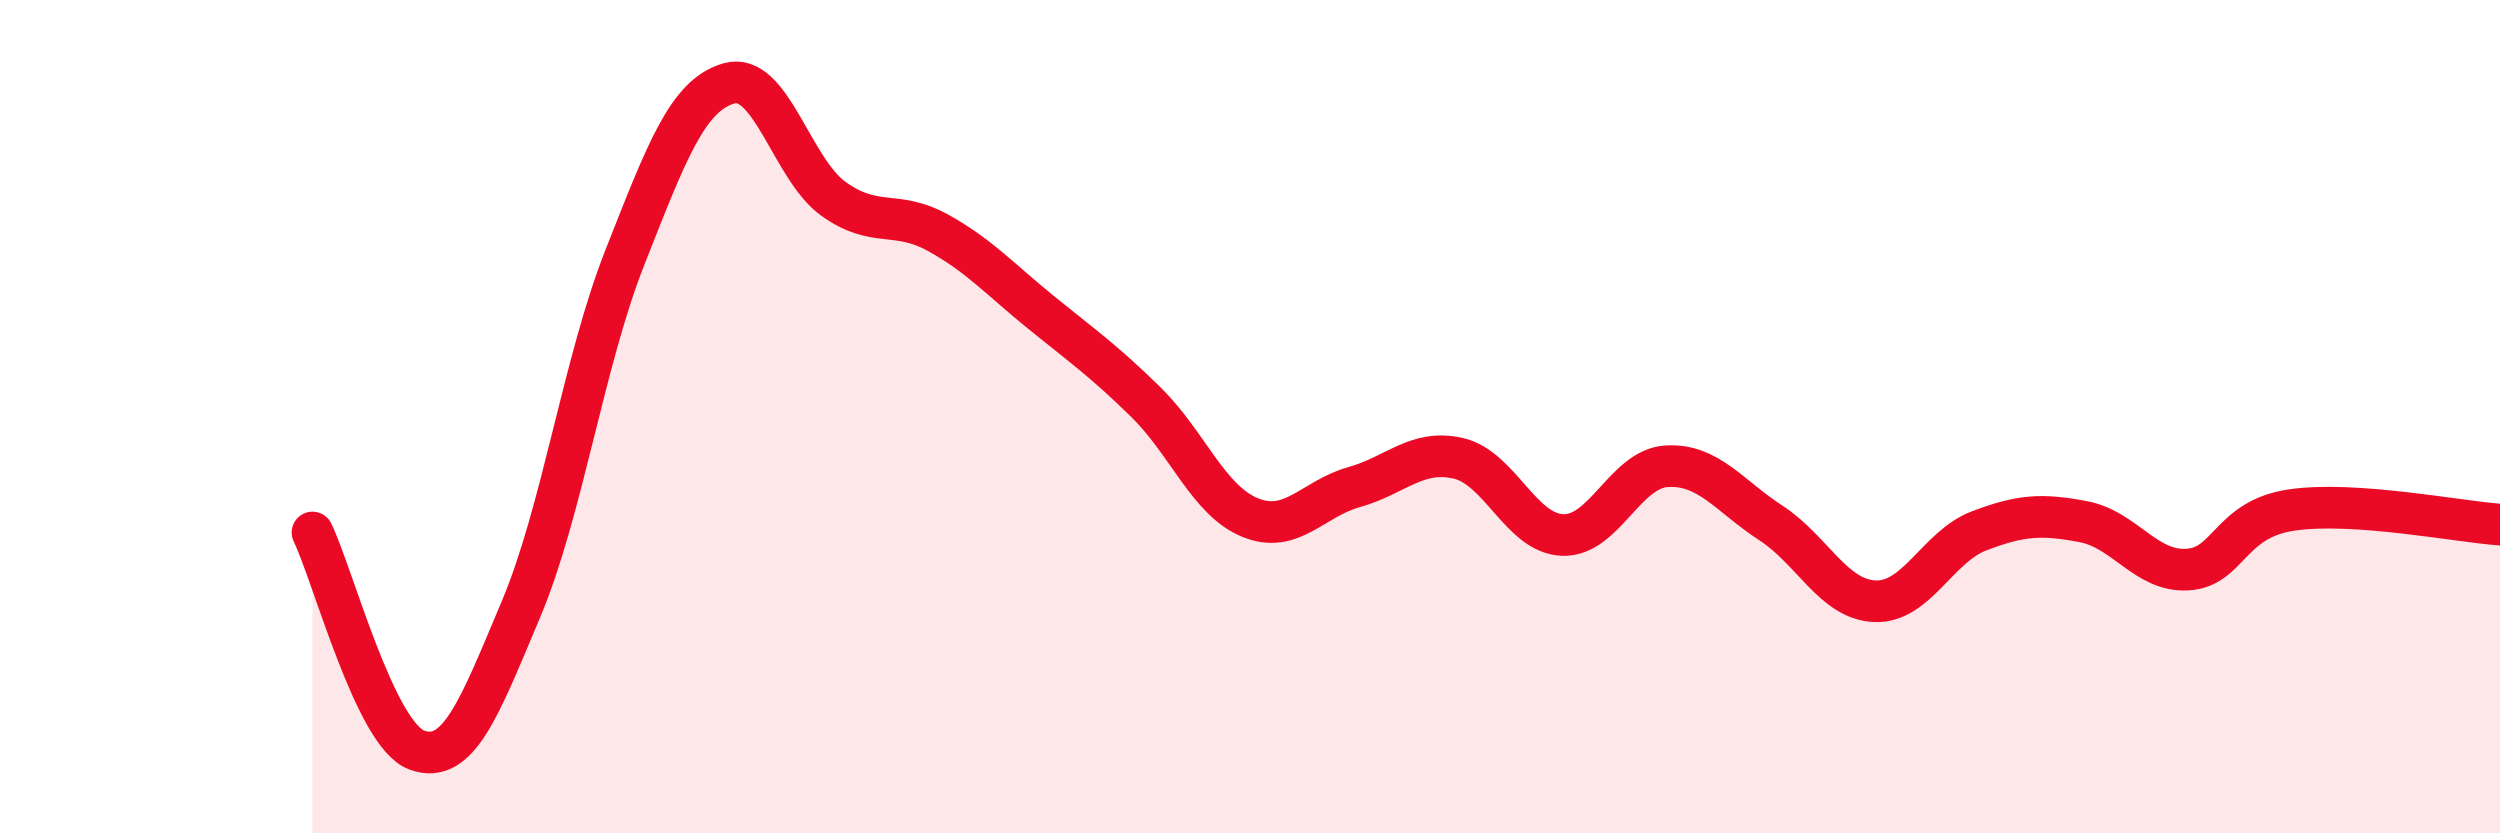
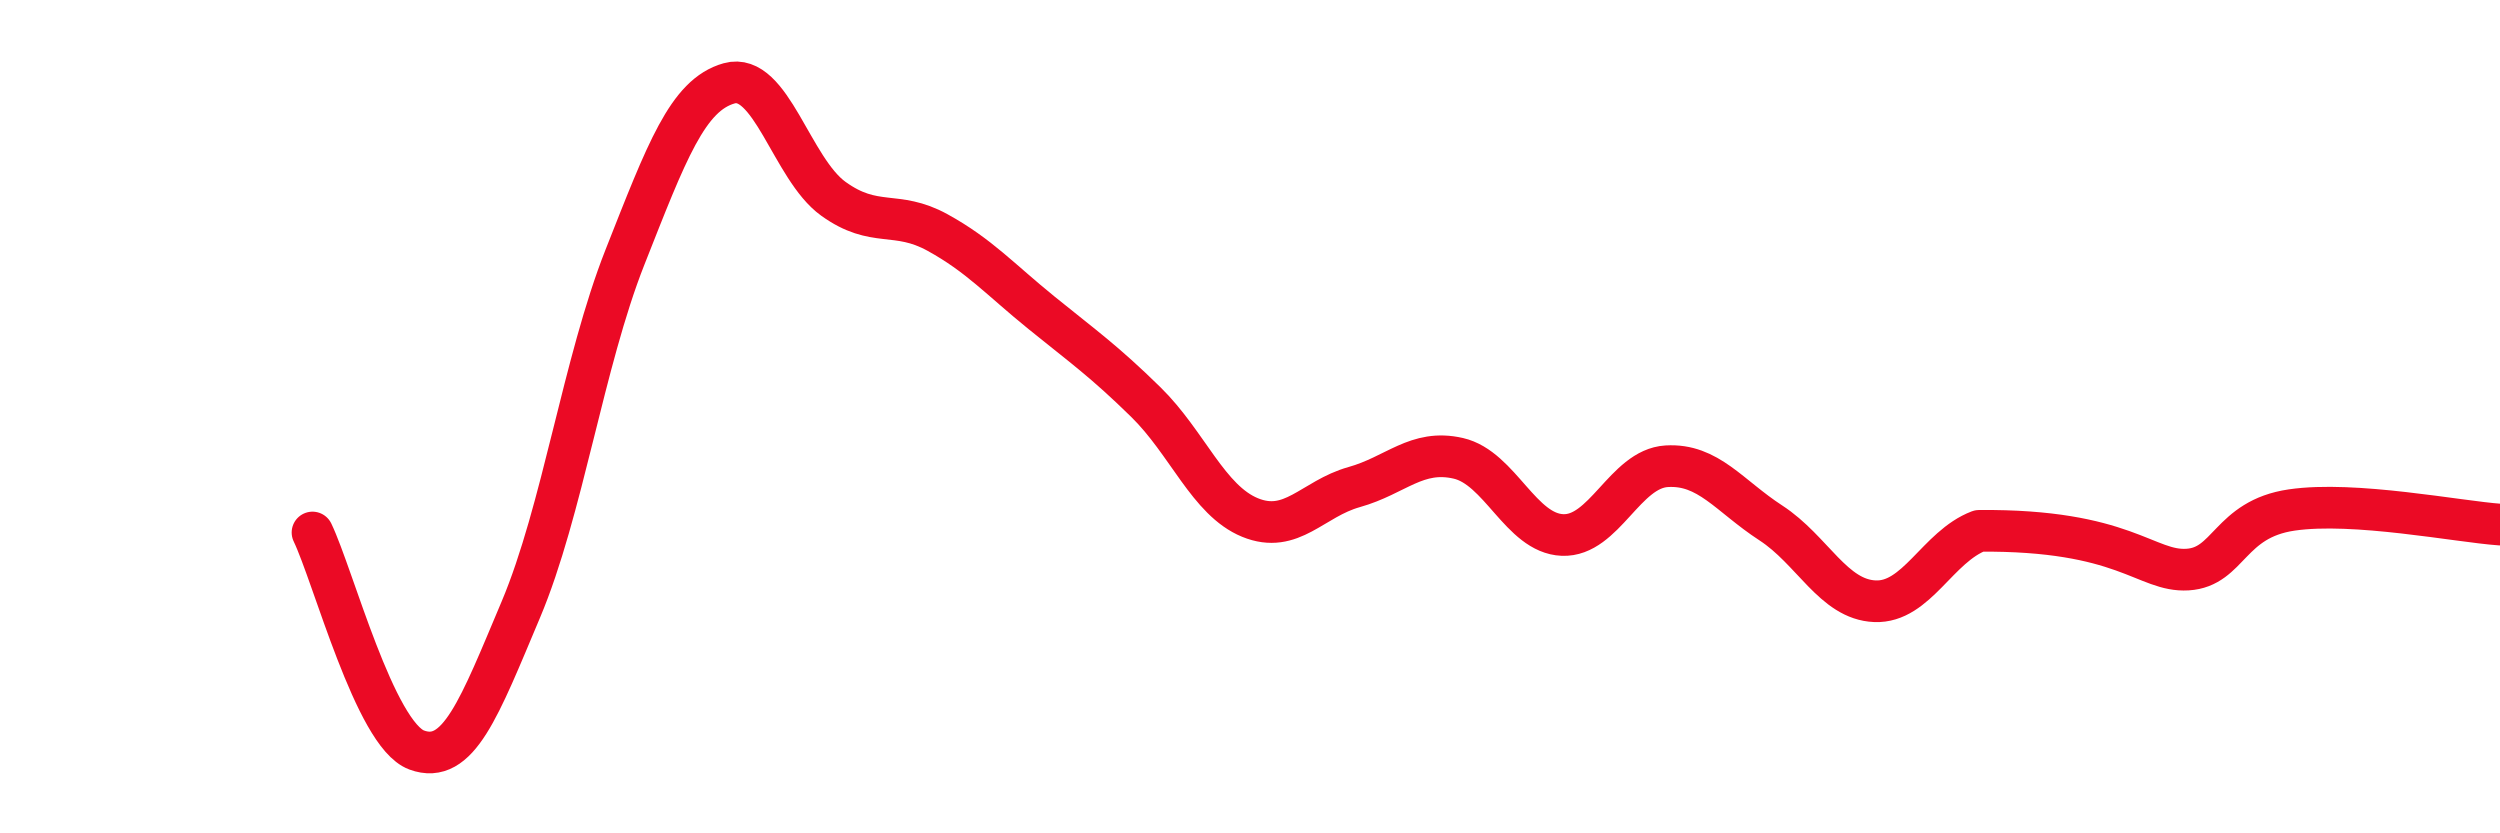
<svg xmlns="http://www.w3.org/2000/svg" width="60" height="20" viewBox="0 0 60 20">
-   <path d="M 7.5,12.78 C 8,13.82 9,17.63 10,18 C 11,18.37 11.5,17 12.5,14.63 C 13.5,12.26 14,8.7 15,6.17 C 16,3.64 16.5,2.28 17.5,2 C 18.5,1.72 19,4.05 20,4.77 C 21,5.49 21.5,5.03 22.5,5.58 C 23.5,6.13 24,6.7 25,7.51 C 26,8.32 26.5,8.67 27.5,9.65 C 28.5,10.63 29,12.01 30,12.42 C 31,12.83 31.5,11.97 32.5,11.69 C 33.5,11.41 34,10.77 35,11 C 36,11.23 36.5,12.8 37.5,12.84 C 38.5,12.88 39,11.25 40,11.19 C 41,11.13 41.5,11.9 42.5,12.55 C 43.5,13.2 44,14.39 45,14.43 C 46,14.47 46.5,13.12 47.5,12.74 C 48.5,12.36 49,12.33 50,12.52 C 51,12.71 51.5,13.73 52.5,13.67 C 53.5,13.61 53.5,12.46 55,12.24 C 56.5,12.02 59,12.52 60,12.59L60 20L7.5 20Z" fill="#EB0A25" opacity="0.1" stroke-linecap="round" stroke-linejoin="round" />
-   <path d="M 7.5,12.78 C 8,13.82 9,17.63 10,18 C 11,18.37 11.5,17 12.5,14.63 C 13.5,12.26 14,8.7 15,6.17 C 16,3.64 16.5,2.28 17.5,2 C 18.5,1.72 19,4.05 20,4.77 C 21,5.49 21.5,5.03 22.5,5.58 C 23.5,6.13 24,6.7 25,7.51 C 26,8.32 26.5,8.67 27.5,9.65 C 28.5,10.63 29,12.01 30,12.42 C 31,12.83 31.5,11.97 32.5,11.69 C 33.5,11.41 34,10.77 35,11 C 36,11.23 36.5,12.8 37.5,12.84 C 38.5,12.88 39,11.25 40,11.19 C 41,11.13 41.5,11.9 42.5,12.55 C 43.5,13.2 44,14.39 45,14.43 C 46,14.47 46.5,13.12 47.5,12.74 C 48.5,12.36 49,12.33 50,12.52 C 51,12.71 51.5,13.73 52.5,13.67 C 53.5,13.61 53.5,12.46 55,12.24 C 56.5,12.02 59,12.52 60,12.59" stroke="#EB0A25" stroke-width="1" fill="none" stroke-linecap="round" stroke-linejoin="round" />
+   <path d="M 7.5,12.78 C 8,13.82 9,17.63 10,18 C 11,18.37 11.5,17 12.5,14.63 C 13.5,12.26 14,8.7 15,6.17 C 16,3.64 16.5,2.28 17.5,2 C 18.5,1.72 19,4.05 20,4.77 C 21,5.49 21.5,5.03 22.5,5.58 C 23.5,6.13 24,6.7 25,7.51 C 26,8.32 26.5,8.67 27.5,9.65 C 28.5,10.63 29,12.01 30,12.42 C 31,12.83 31.5,11.97 32.5,11.69 C 33.5,11.41 34,10.77 35,11 C 36,11.23 36.5,12.8 37.5,12.84 C 38.5,12.88 39,11.25 40,11.19 C 41,11.13 41.5,11.9 42.5,12.55 C 43.5,13.2 44,14.39 45,14.43 C 46,14.47 46.5,13.12 47.5,12.74 C 51,12.71 51.5,13.73 52.5,13.67 C 53.5,13.61 53.5,12.46 55,12.24 C 56.5,12.02 59,12.52 60,12.59" stroke="#EB0A25" stroke-width="1" fill="none" stroke-linecap="round" stroke-linejoin="round" />
</svg>